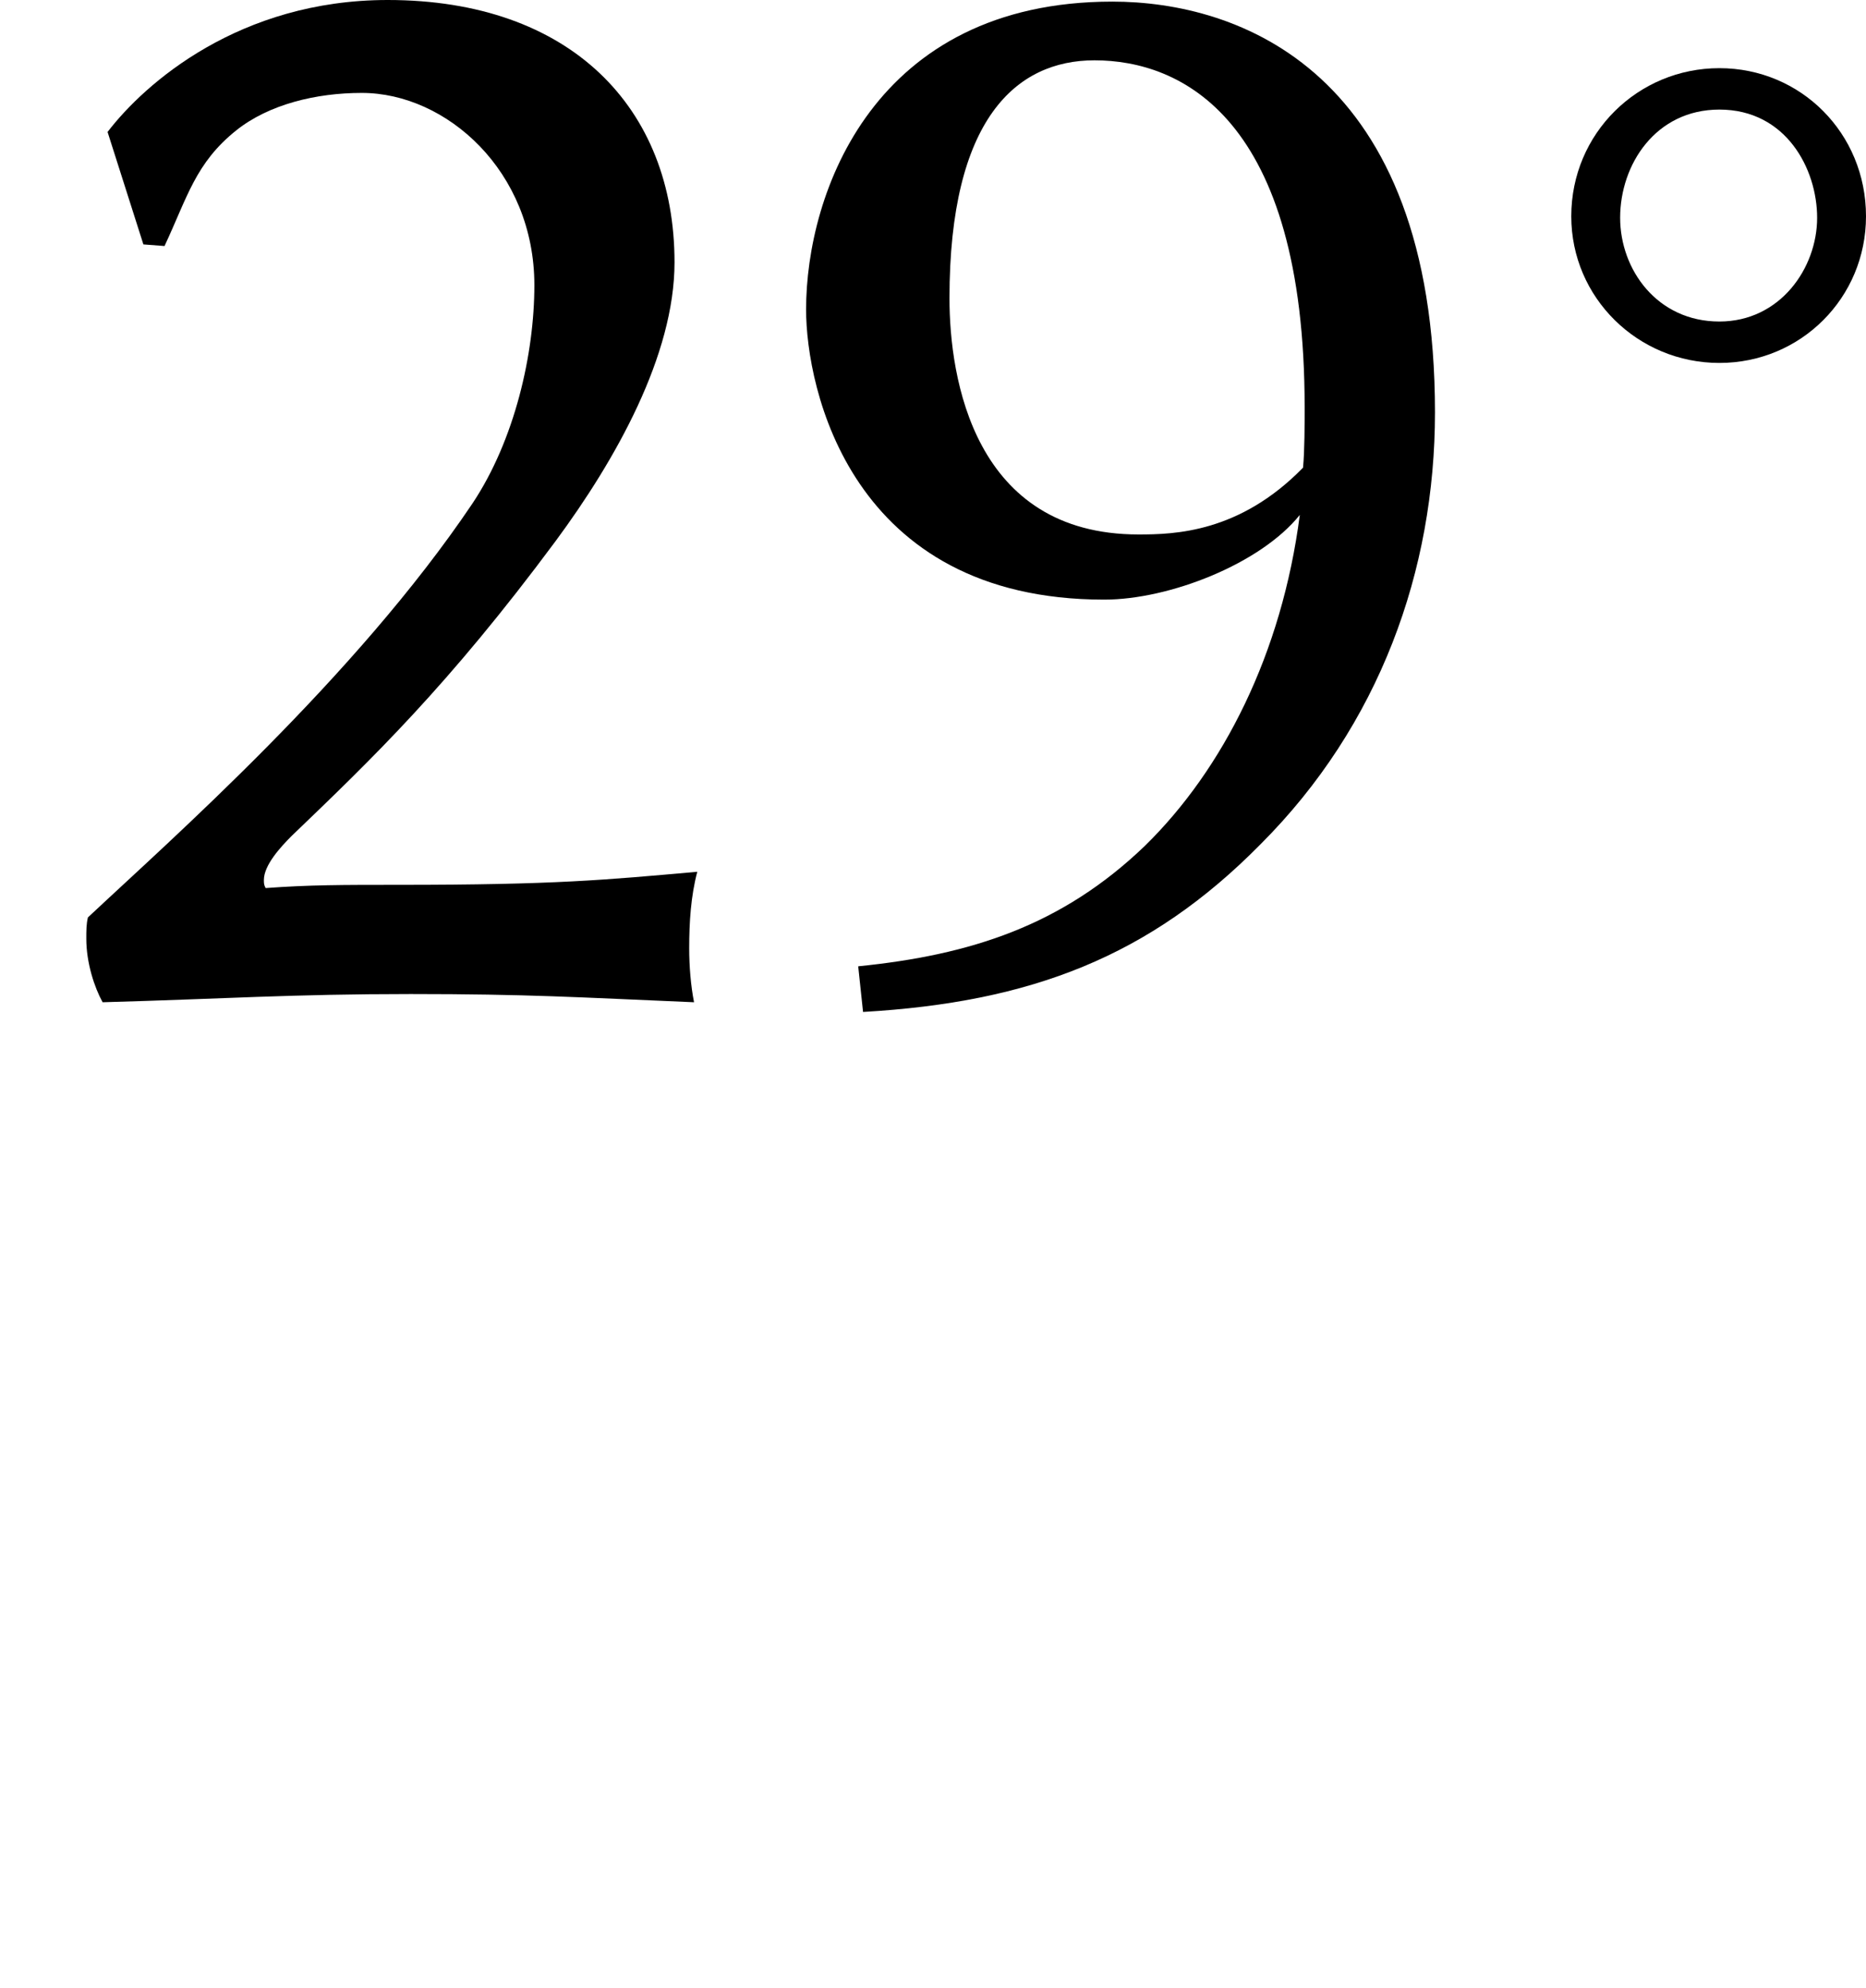
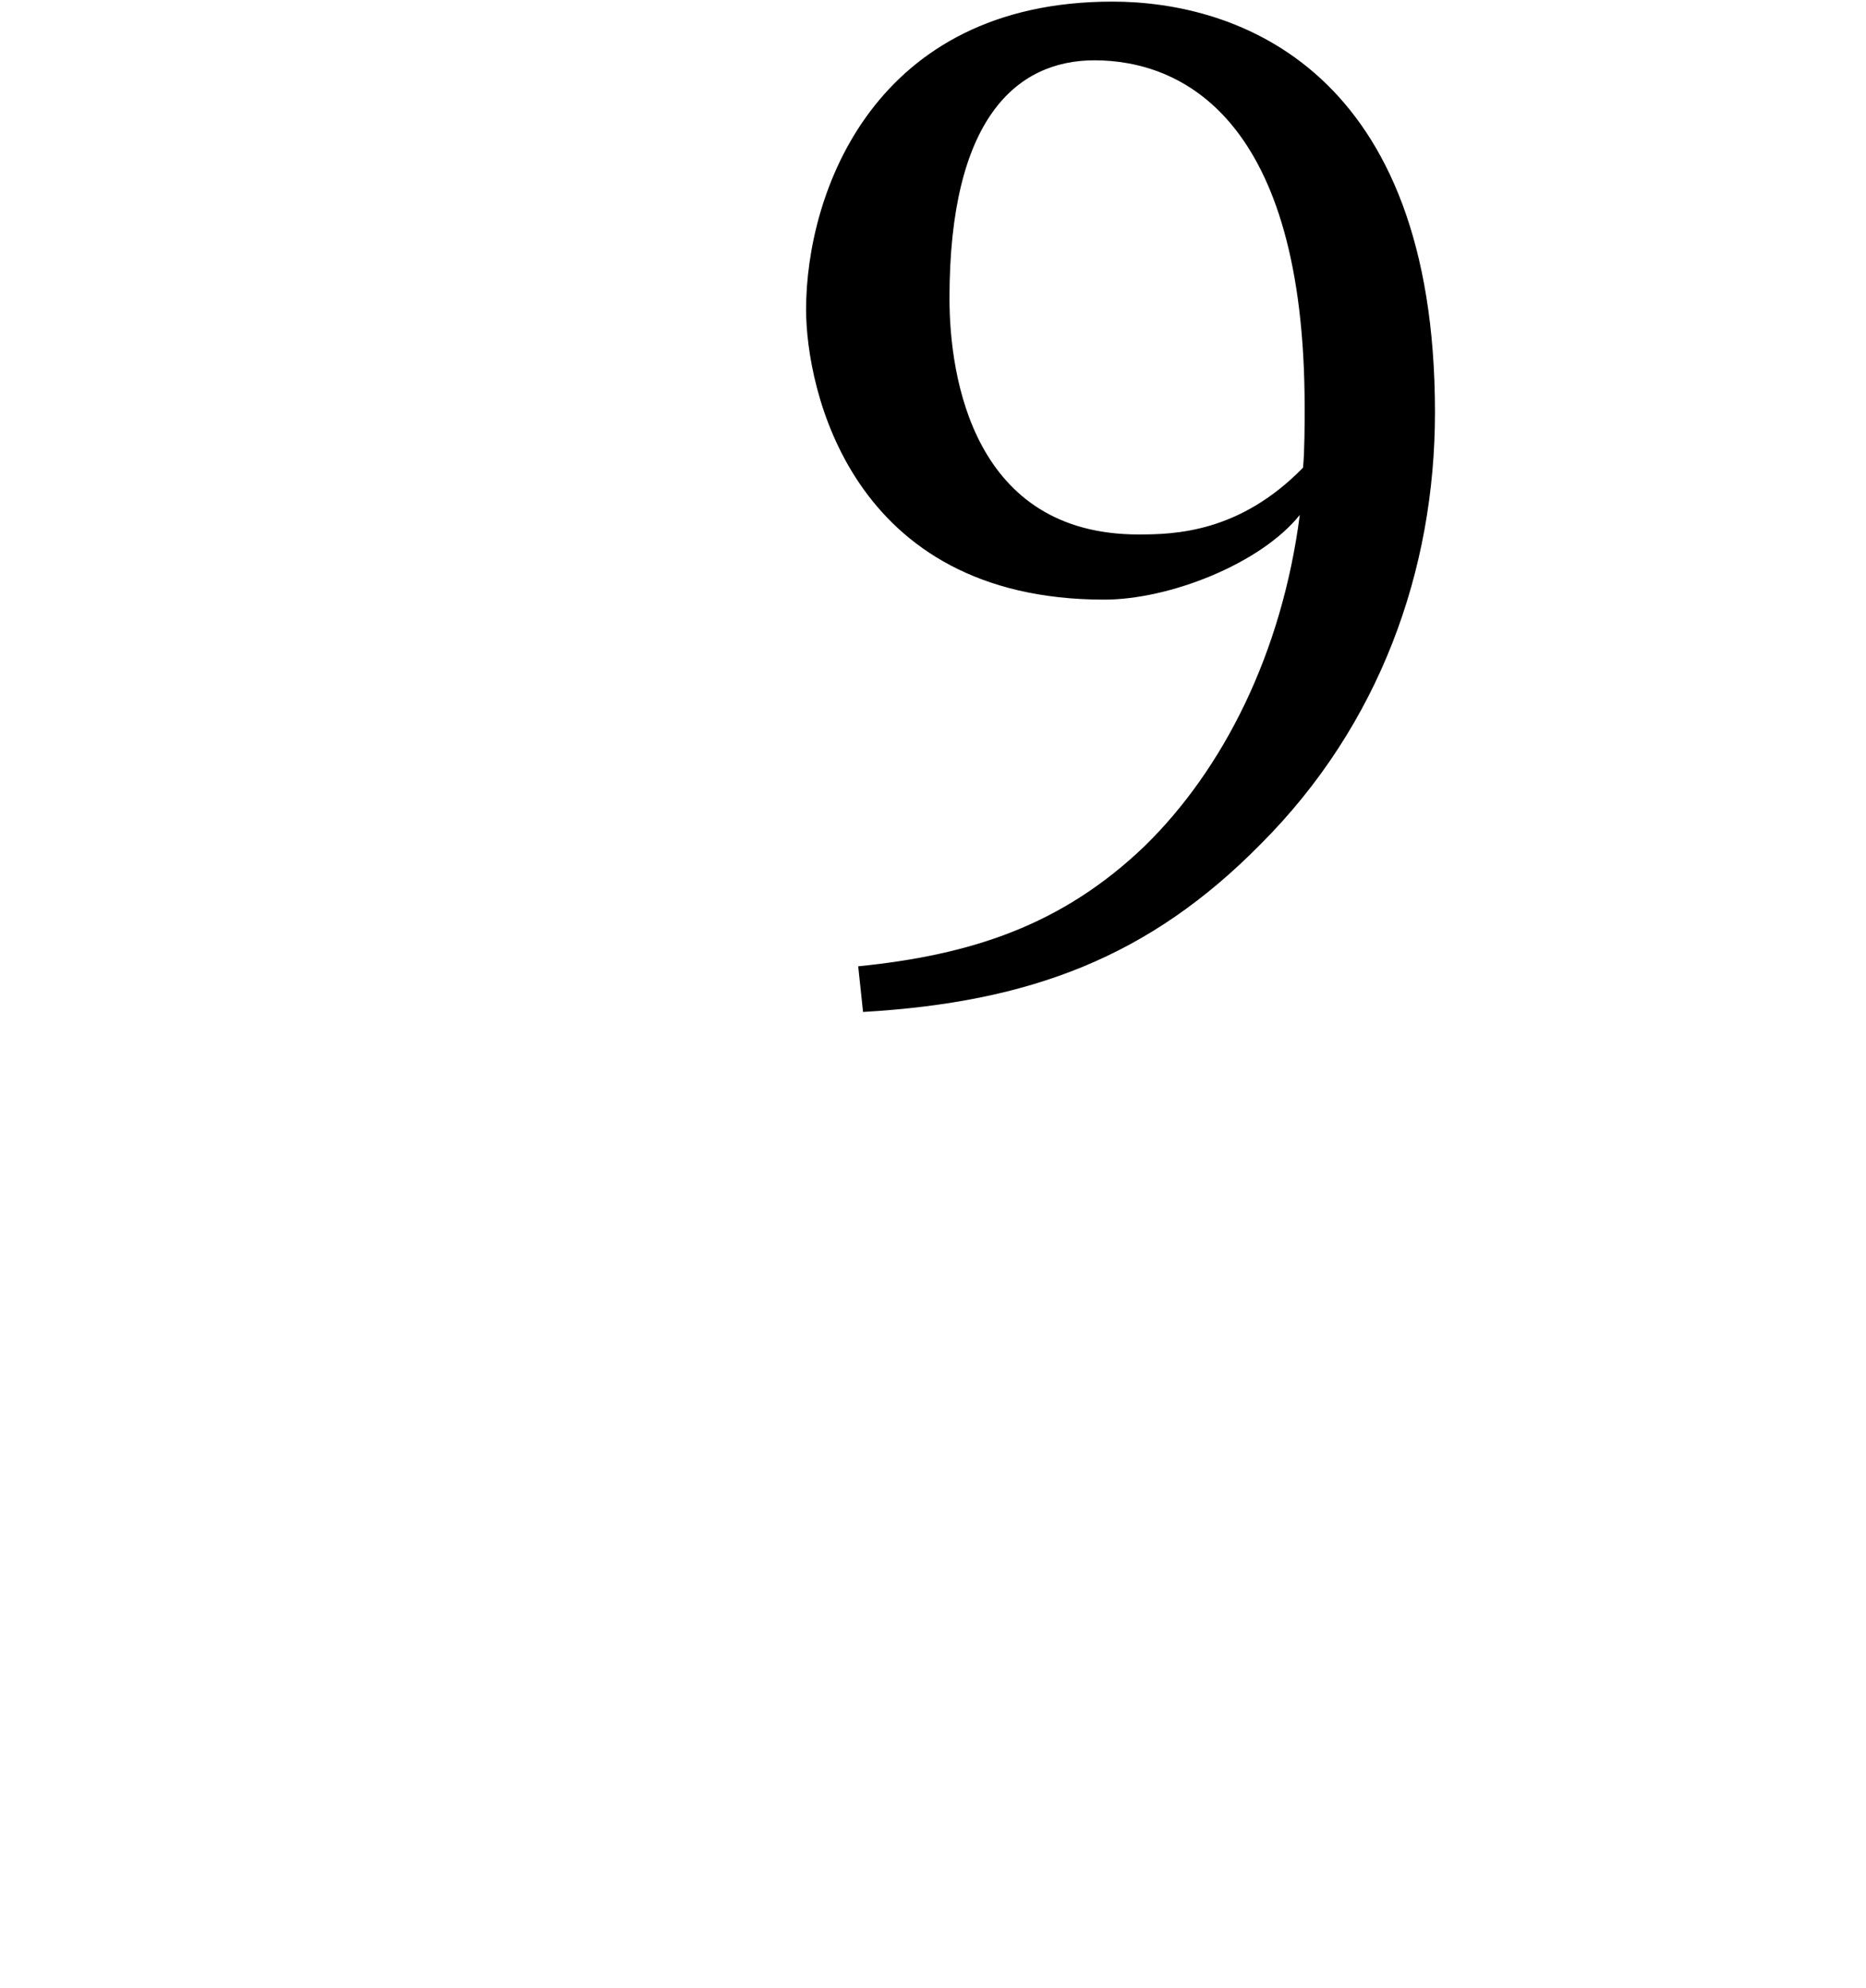
<svg xmlns="http://www.w3.org/2000/svg" xmlns:xlink="http://www.w3.org/1999/xlink" height="15.984pt" version="1.1" viewBox="0 -7.992 15.005 15.984" width="15.005pt">
  <defs>
-     <path d="M2.382 -6.241C2.382 -5.836 2.084 -5.407 1.596 -5.407C1.096 -5.407 0.798 -5.824 0.798 -6.241C0.798 -6.67 1.084 -7.111 1.596 -7.111C2.132 -7.111 2.382 -6.634 2.382 -6.241ZM0.405 -6.253C0.405 -5.598 0.941 -5.074 1.596 -5.074S2.775 -5.598 2.775 -6.253C2.775 -6.92 2.251 -7.444 1.596 -7.444S0.405 -6.92 0.405 -6.253Z" id="g1-176" />
-     <path d="M2.909 -7.245C3.59 -7.245 4.297 -6.616 4.297 -5.699C4.297 -5.149 4.14 -4.455 3.799 -3.944C2.856 -2.542 1.363 -1.232 0.707 -0.616C0.694 -0.563 0.694 -0.511 0.694 -0.445C0.694 -0.249 0.76 -0.052 0.825 0.066C1.795 0.039 2.345 0 3.302 0C4.245 0 4.638 0.026 5.581 0.066C5.555 -0.066 5.542 -0.223 5.542 -0.367C5.542 -0.576 5.555 -0.786 5.607 -0.983C4.861 -0.917 4.468 -0.878 3.21 -0.878C2.751 -0.878 2.489 -0.878 2.136 -0.852C2.122 -0.878 2.122 -0.891 2.122 -0.917C2.122 -1.035 2.253 -1.179 2.345 -1.271C2.987 -1.887 3.603 -2.476 4.468 -3.642C4.952 -4.297 5.424 -5.136 5.424 -5.883C5.424 -7.127 4.586 -7.992 3.118 -7.992C1.926 -7.992 1.166 -7.324 0.865 -6.931L1.153 -6.027L1.323 -6.014C1.507 -6.407 1.572 -6.682 1.9 -6.944C2.162 -7.153 2.542 -7.245 2.909 -7.245Z" id="g3-50" />
    <path d="M4.363 -4.232C3.852 -3.708 3.328 -3.695 3.04 -3.695C1.716 -3.695 1.52 -4.952 1.52 -5.594C1.52 -7.036 2.057 -7.507 2.686 -7.507C3.38 -7.507 4.376 -7.049 4.376 -4.717C4.376 -4.586 4.376 -4.363 4.363 -4.232ZM0.786 -0.223L0.825 0.144C2.175 0.066 3.131 -0.301 4.022 -1.205C4.979 -2.162 5.424 -3.406 5.424 -4.677C5.424 -7.429 3.839 -7.979 2.83 -7.979C0.917 -7.979 0.367 -6.446 0.367 -5.503C0.367 -4.874 0.721 -3.171 2.764 -3.171C3.289 -3.171 4.022 -3.459 4.337 -3.852C4.193 -2.738 3.721 -1.808 3.092 -1.192C2.424 -0.55 1.69 -0.314 0.786 -0.223Z" id="g3-57" />
  </defs>
  <g id="page1">
    <use x="0" xlink:href="#g3-50" y="0" />
    <use x="6.115" xlink:href="#g3-57" y="0" />
    <use x="12.23" xlink:href="#g1-176" y="0" />
  </g>
</svg>